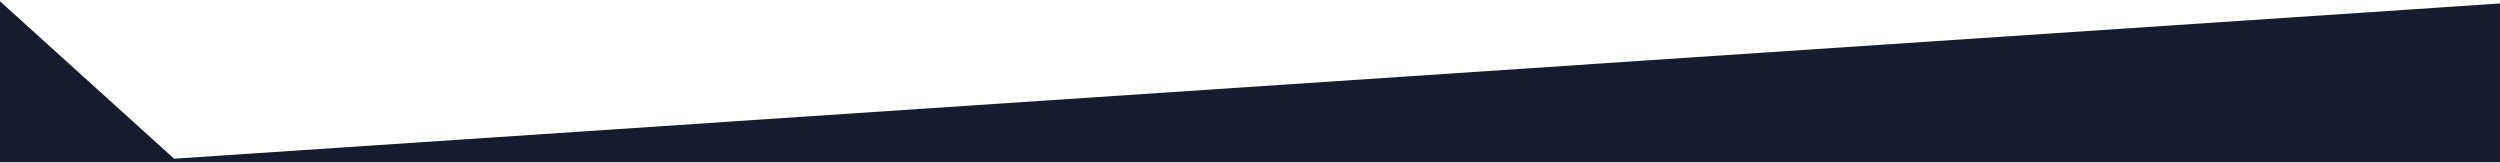
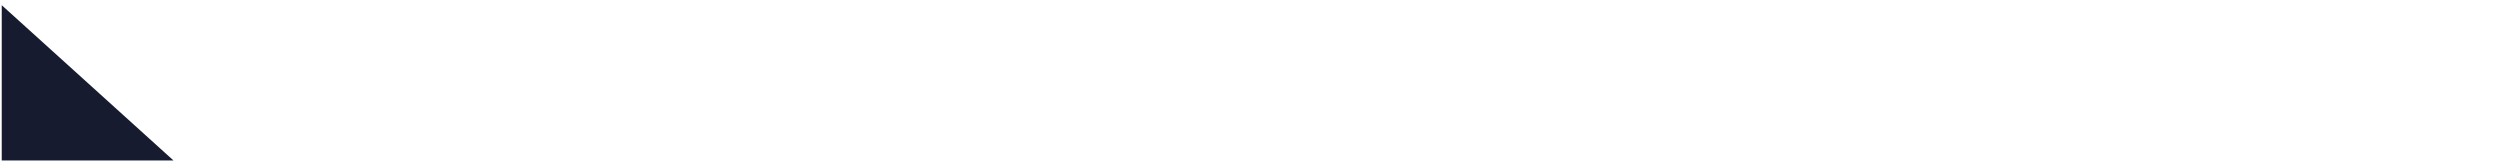
<svg xmlns="http://www.w3.org/2000/svg" width="1441" height="94" viewBox="0 0 1441 94" fill="none">
-   <path d="M1 3L100 92.5L1441 3V92.5H100H1V3Z" fill="#171B2F" />
-   <path d="M100 92.5L1 3V92.5H100ZM100 92.5H1441V3L100 92.5Z" stroke="#171B2F" stroke-width="2" />
+   <path d="M1 3L100 92.5V92.5H100H1V3Z" fill="#171B2F" />
</svg>